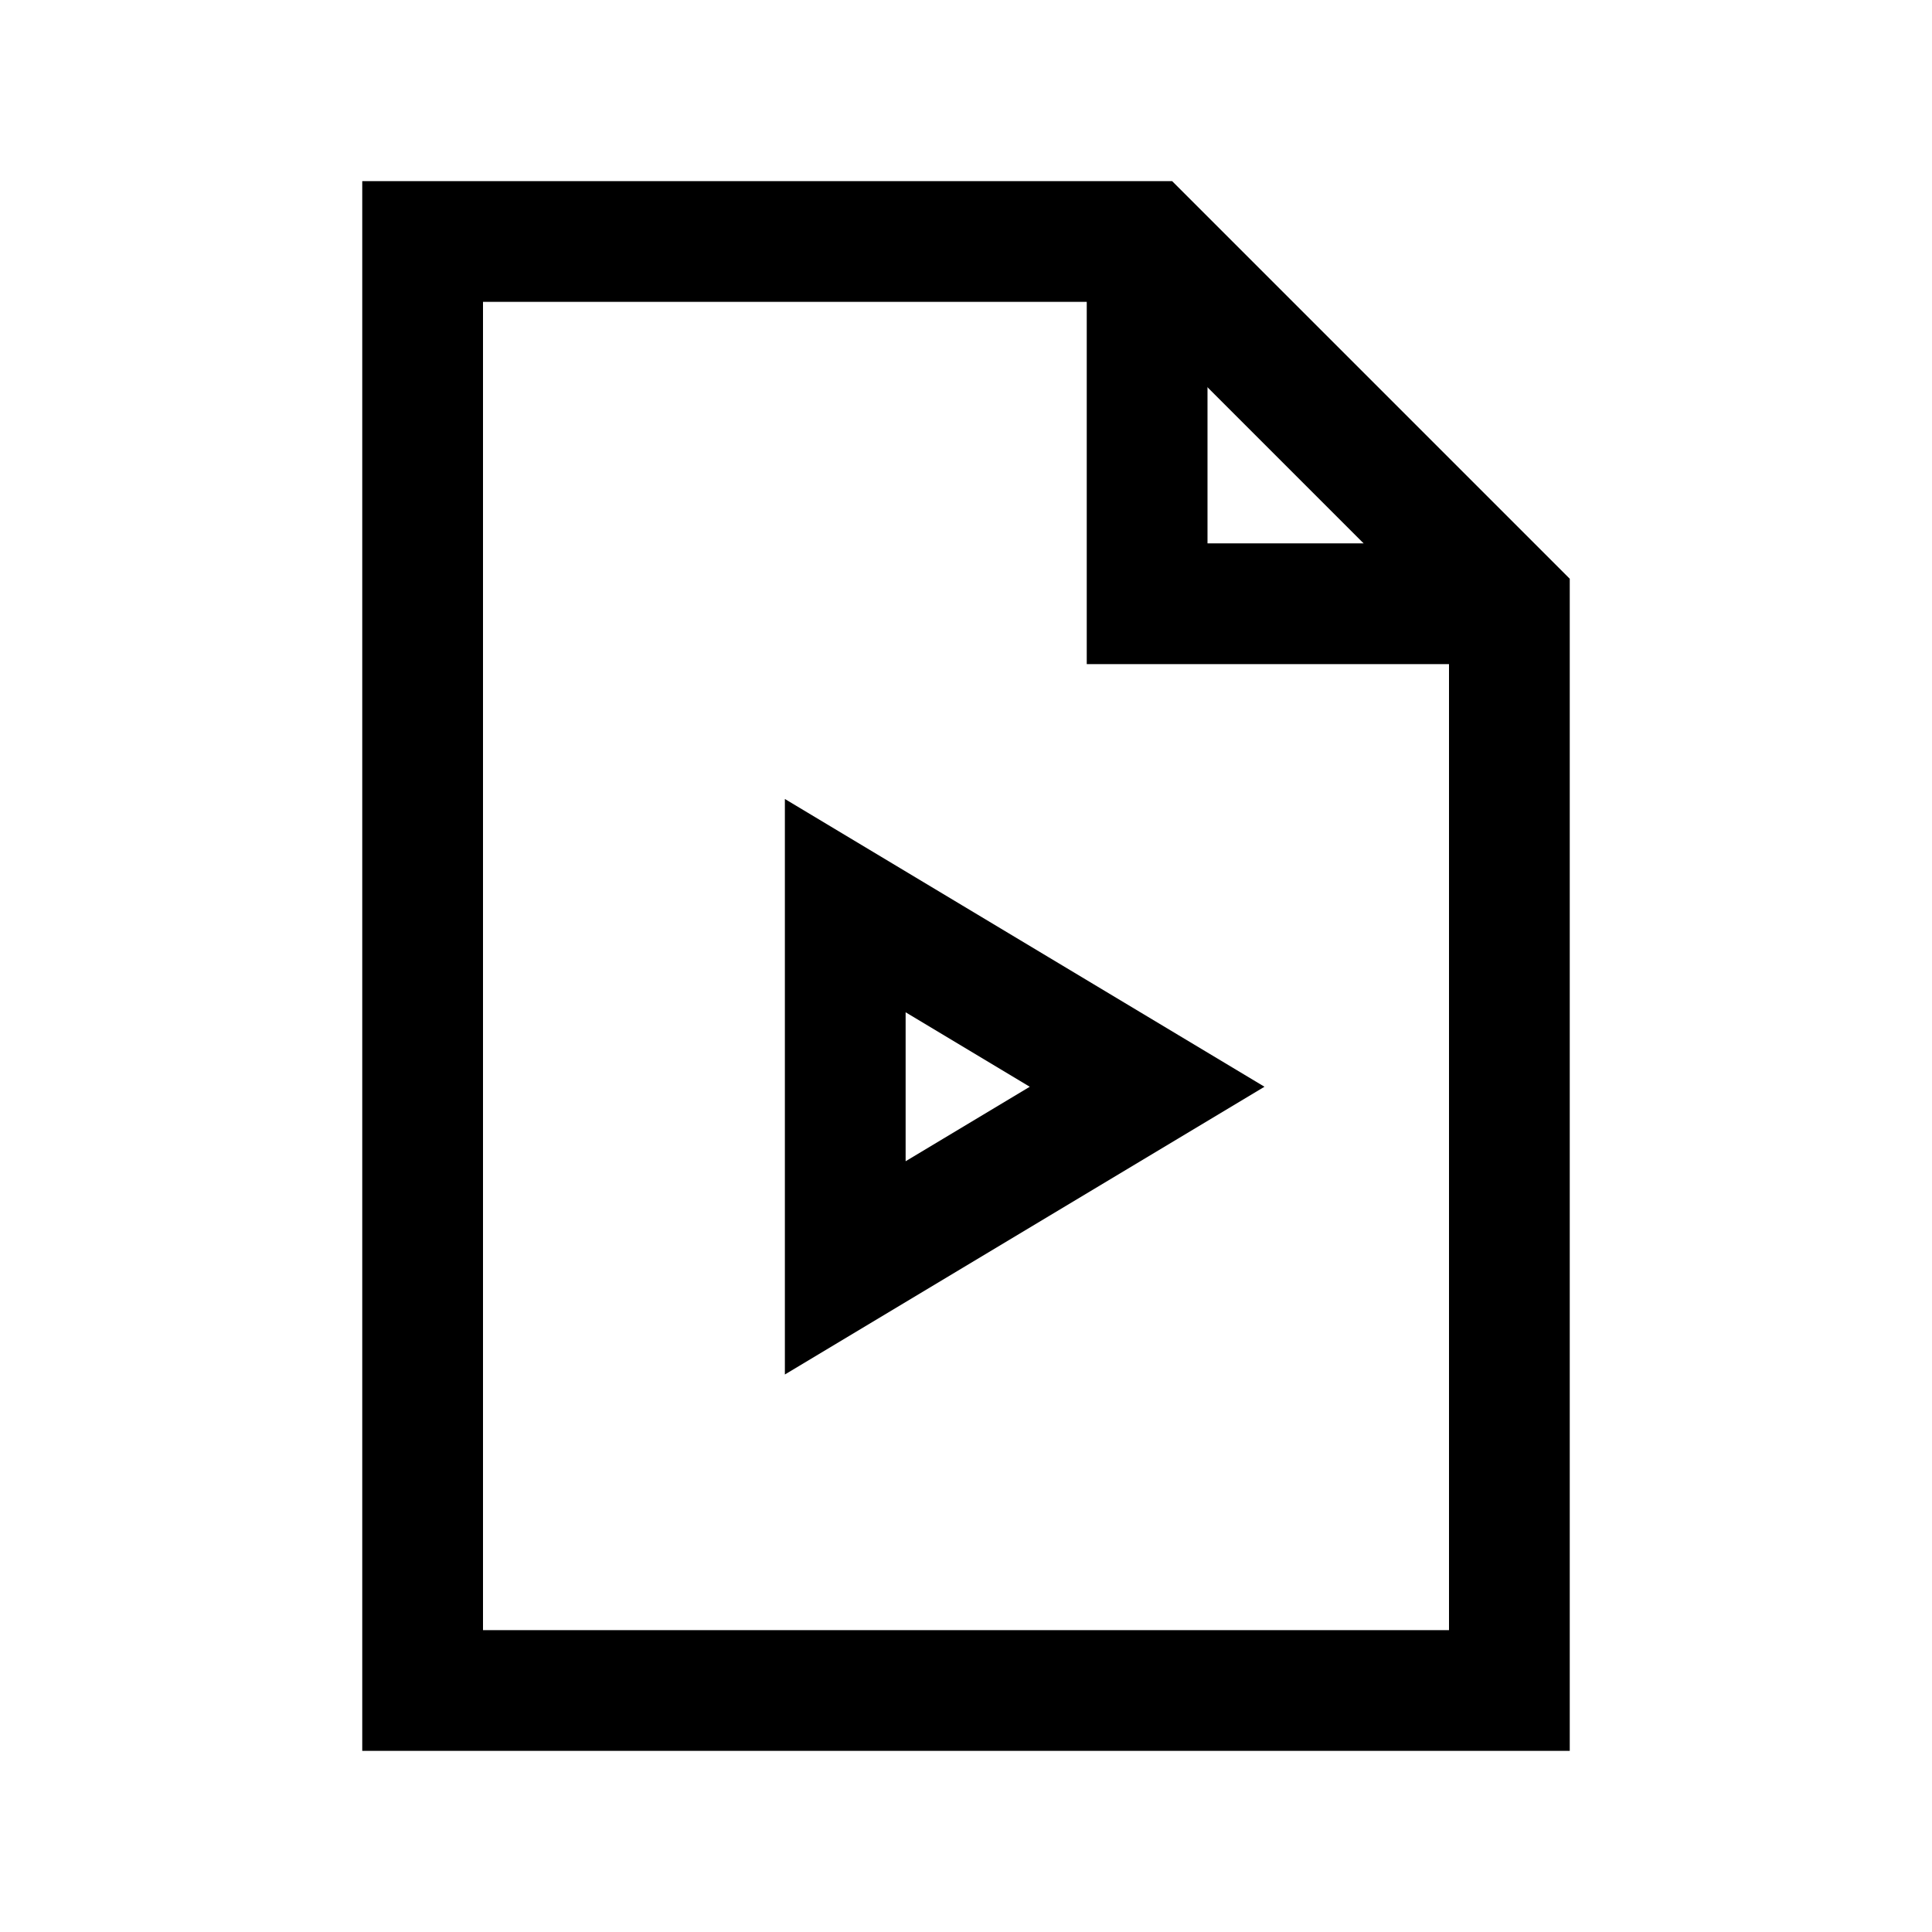
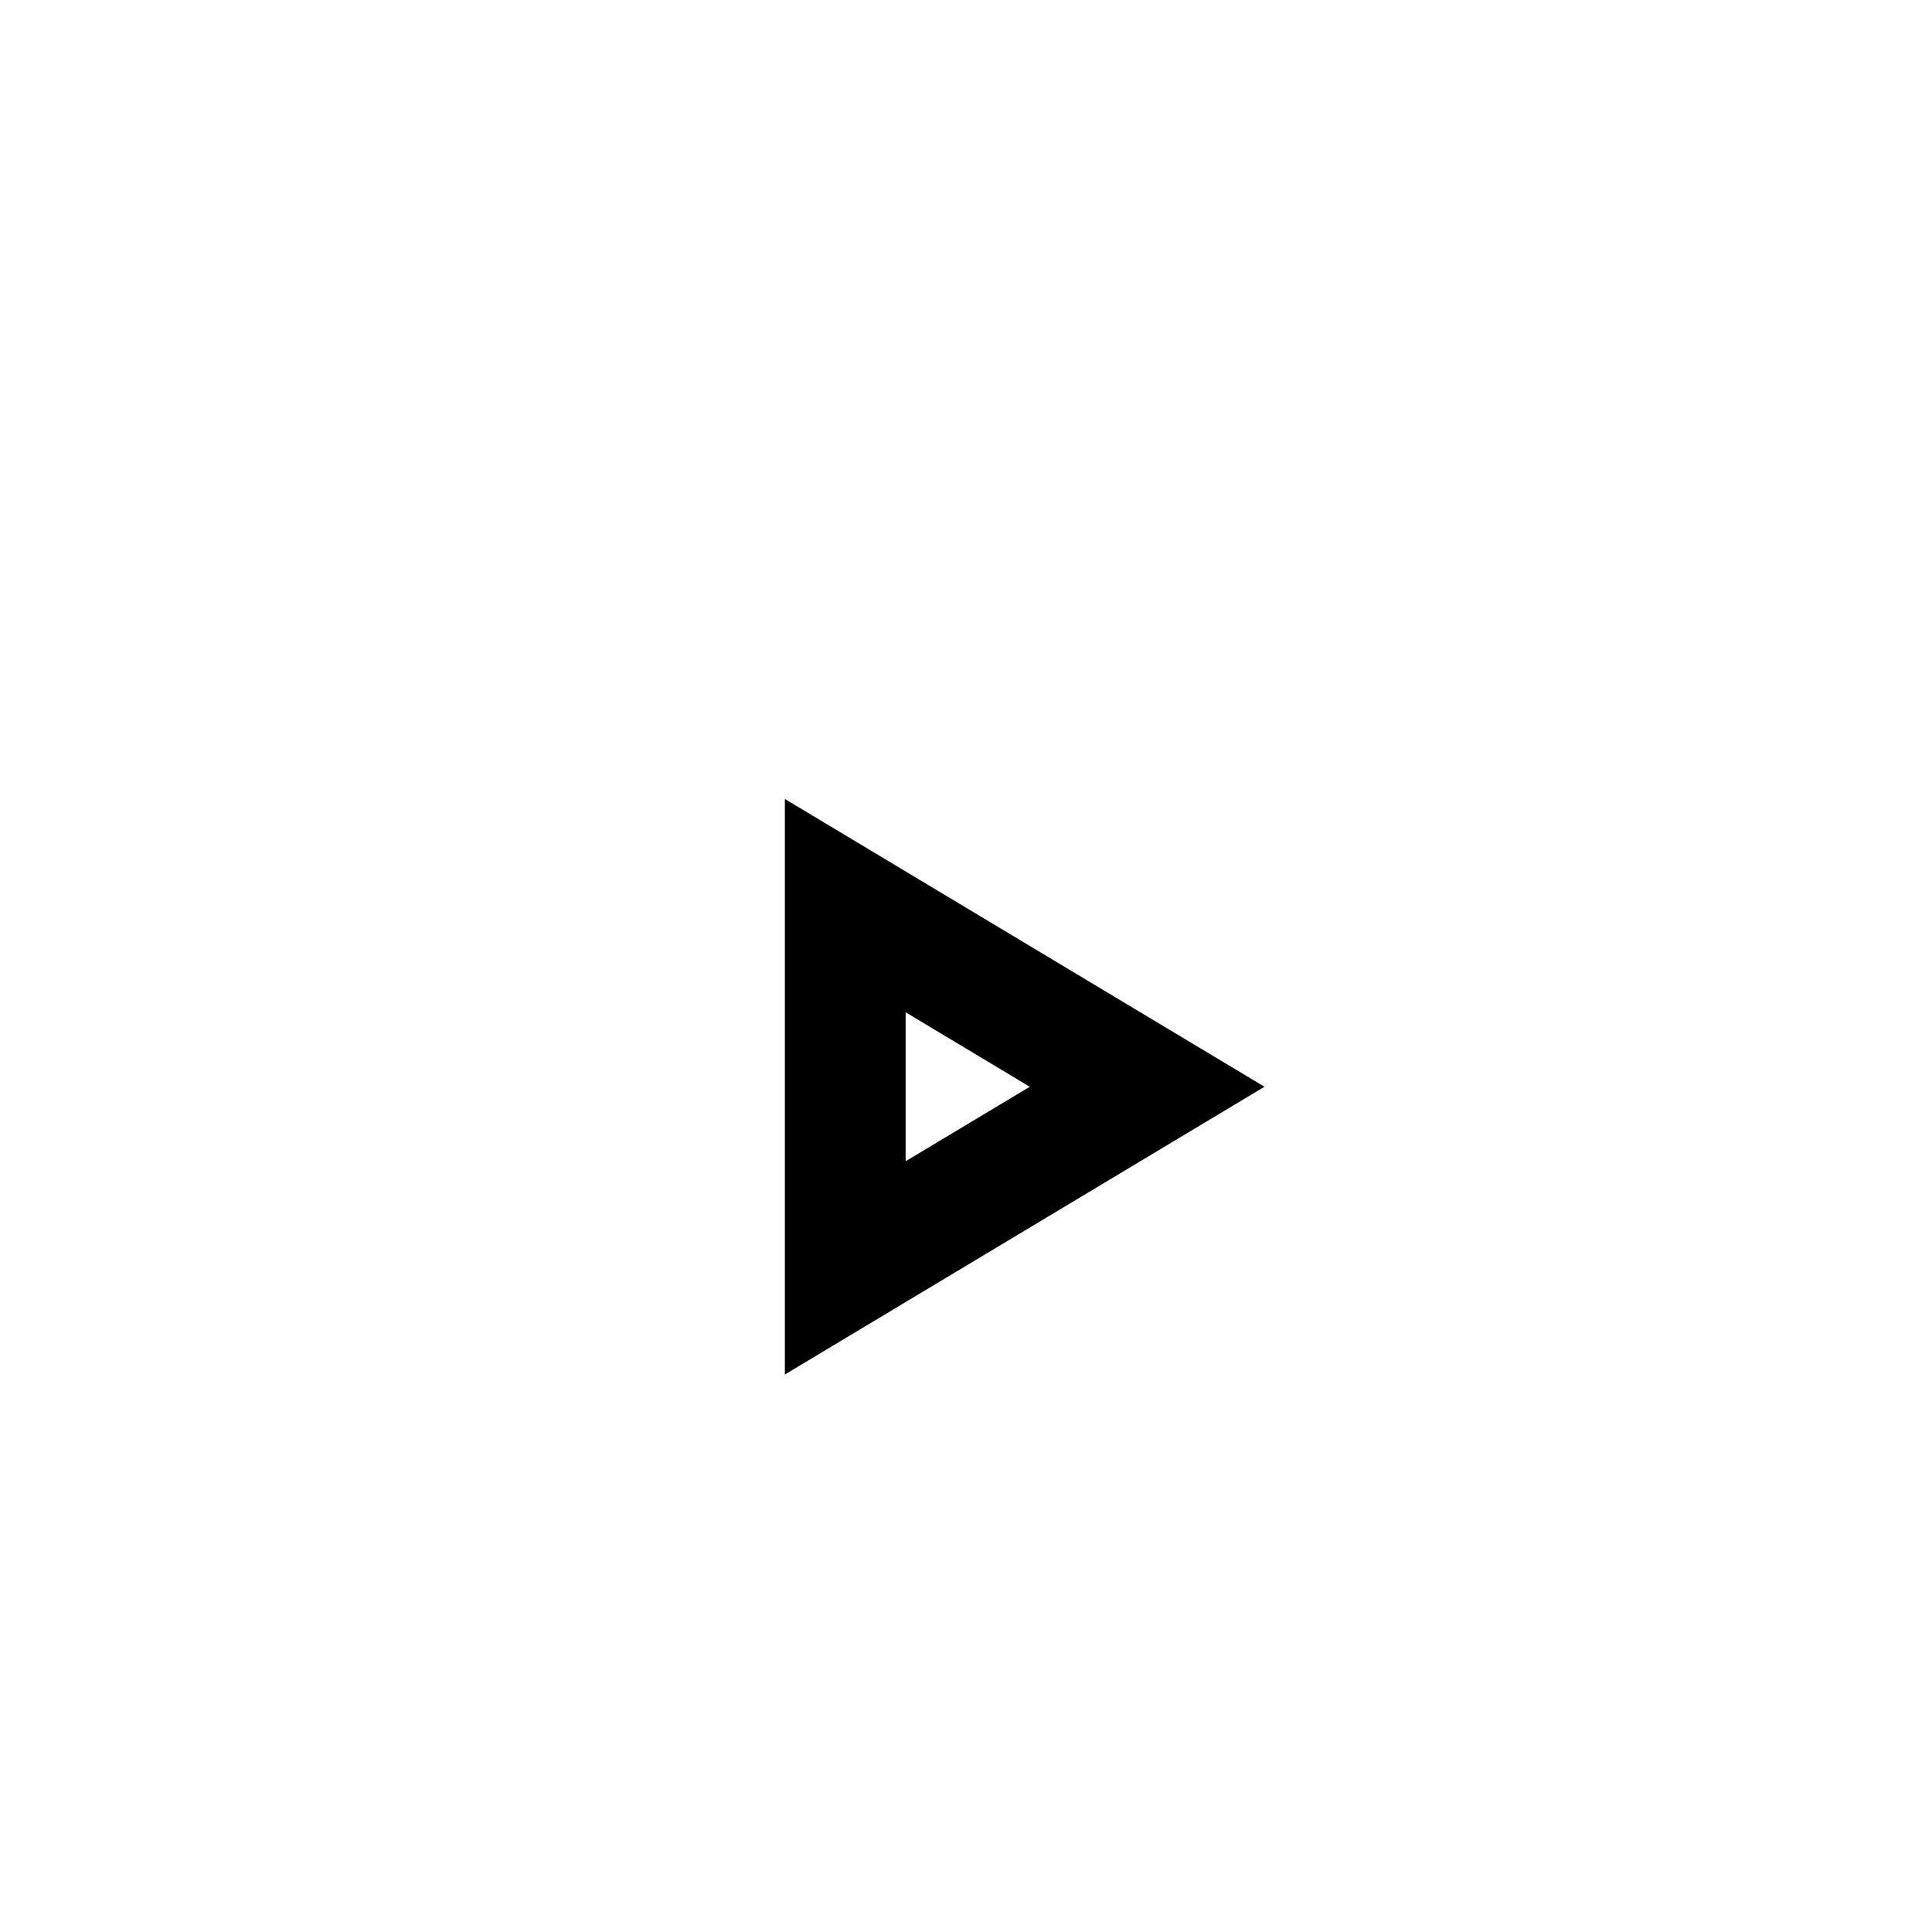
<svg xmlns="http://www.w3.org/2000/svg" version="1.1" id="Layer_1" viewBox="0 0 32 32" enable-background="new 0 0 32 32" xml:space="preserve">
-   <polygon fill="none" stroke="#000000" stroke-width="2" stroke-miterlimit="10" points="7,28 7,4 19,4 25,10 25,28 " />
-   <polyline fill="none" stroke="#000000" stroke-width="2" stroke-miterlimit="10" points="19,4 19,10 25,10 " />
  <polygon fill="none" stroke="#000000" stroke-width="2" stroke-miterlimit="10" points="19,18 14,21 14,15 " />
</svg>